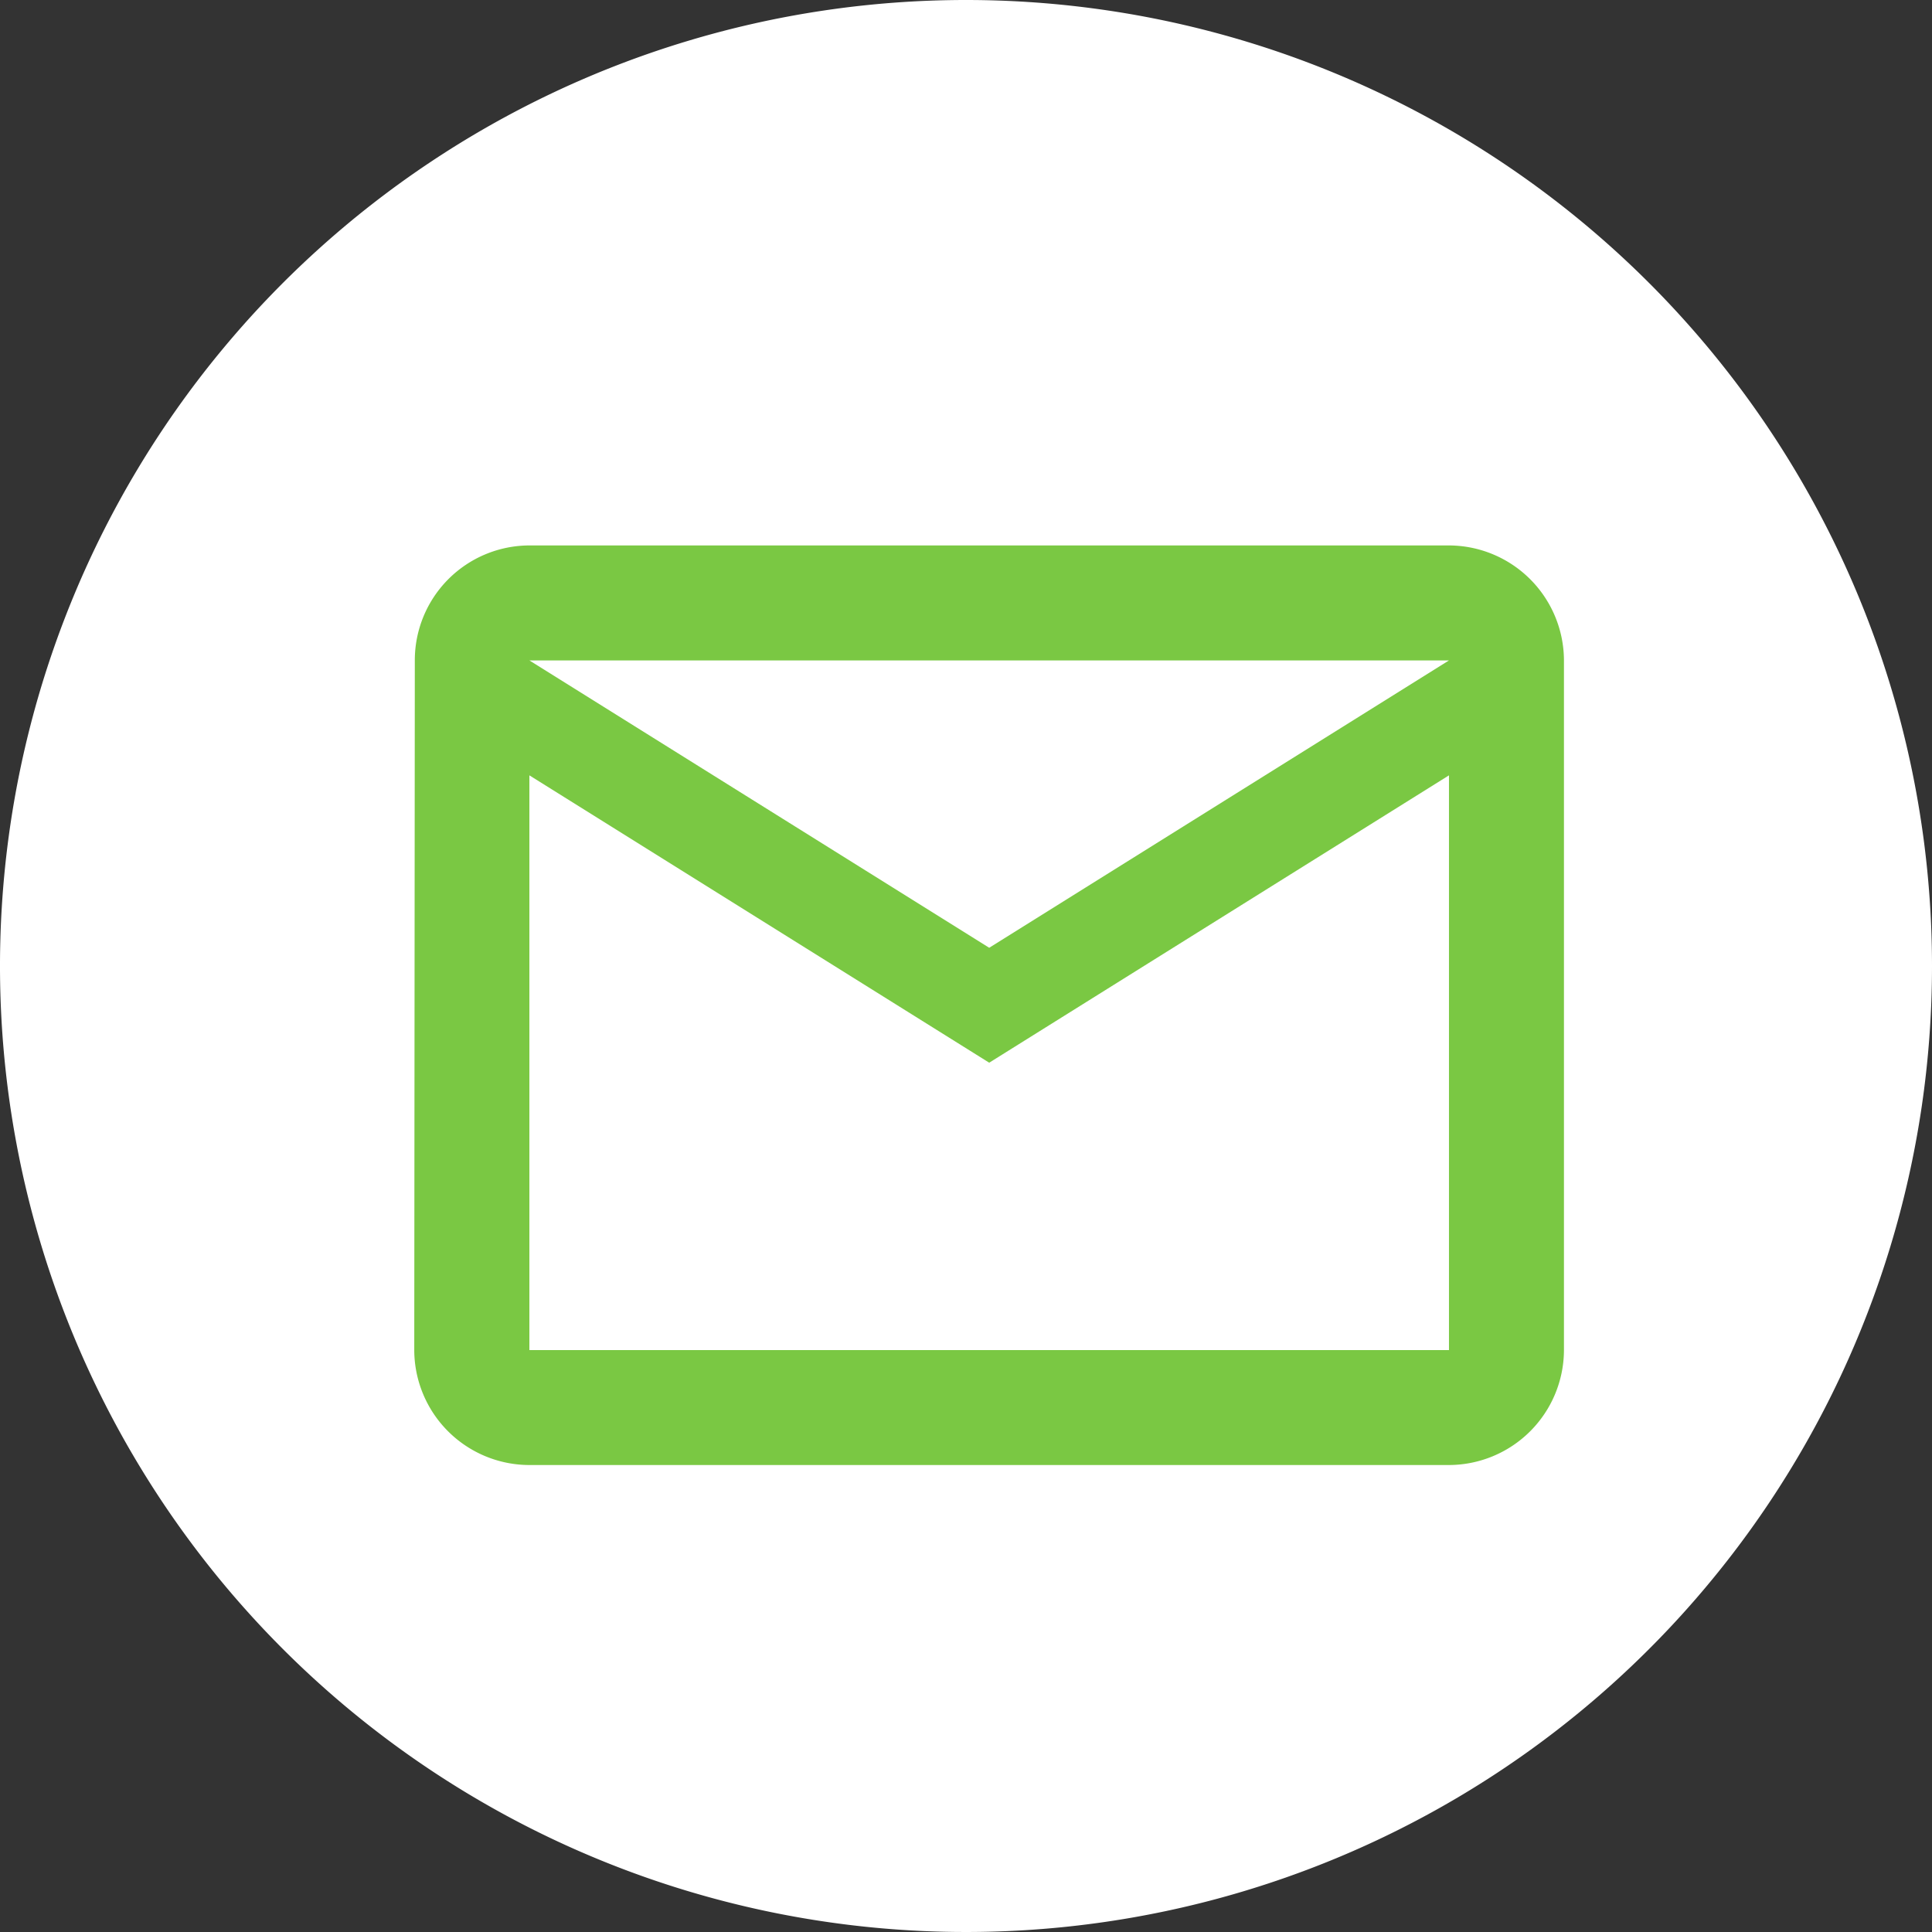
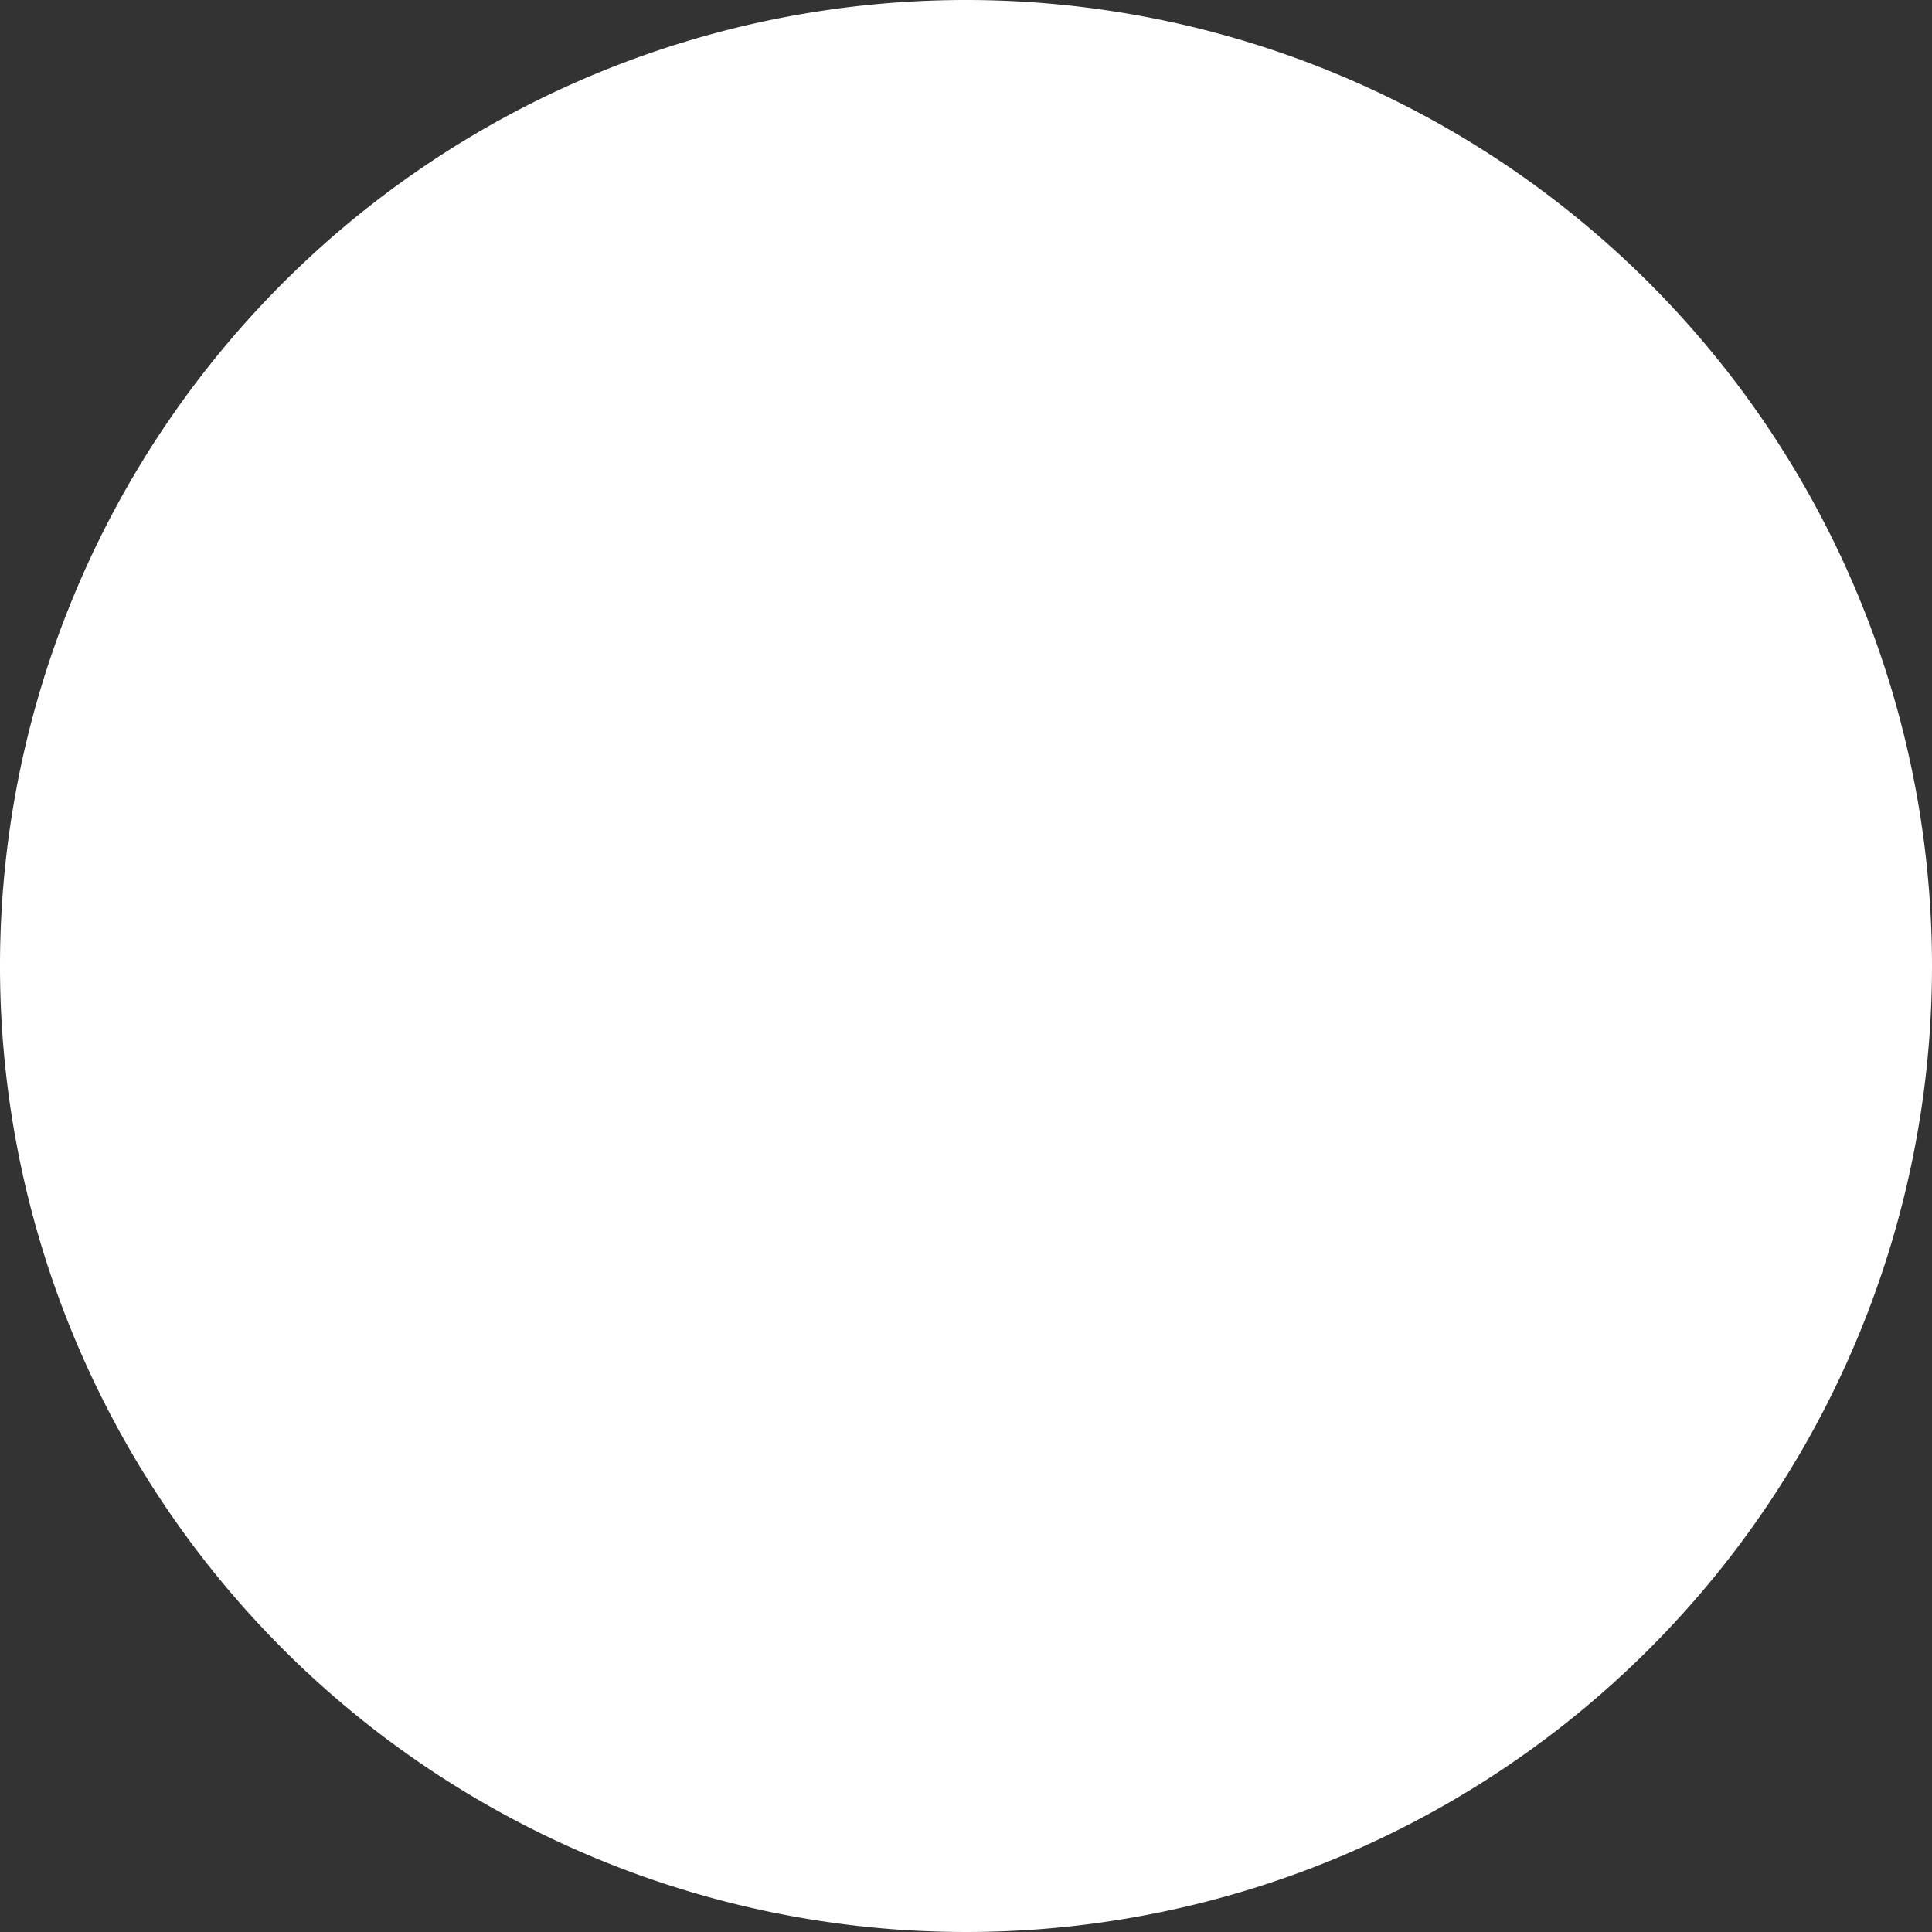
<svg xmlns="http://www.w3.org/2000/svg" width="38.042" height="38.042">
  <rect width="100%" height="100%" fill="#333333" stroke="none" />
  <g data-name="グループ 571">
    <path data-name="パス 182" d="M38.042 19.021A19.021 19.021 0 1119.021 0a19.021 19.021 0 0119.021 19.021" fill="#fff" />
-     <path data-name="パス 183" d="M28.531 10.74H10.424a2.261 2.261 0 00-2.256 2.264l-.011 13.58a2.27 2.27 0 002.263 2.263h18.111a2.27 2.27 0 002.264-2.263v-13.58a2.271 2.271 0 00-2.264-2.264m0 15.844H10.424V15.267l9.054 5.658 9.053-5.658zm-9.053-7.922l-9.054-5.658h18.107z" fill="#7ac843" />
  </g>
</svg>